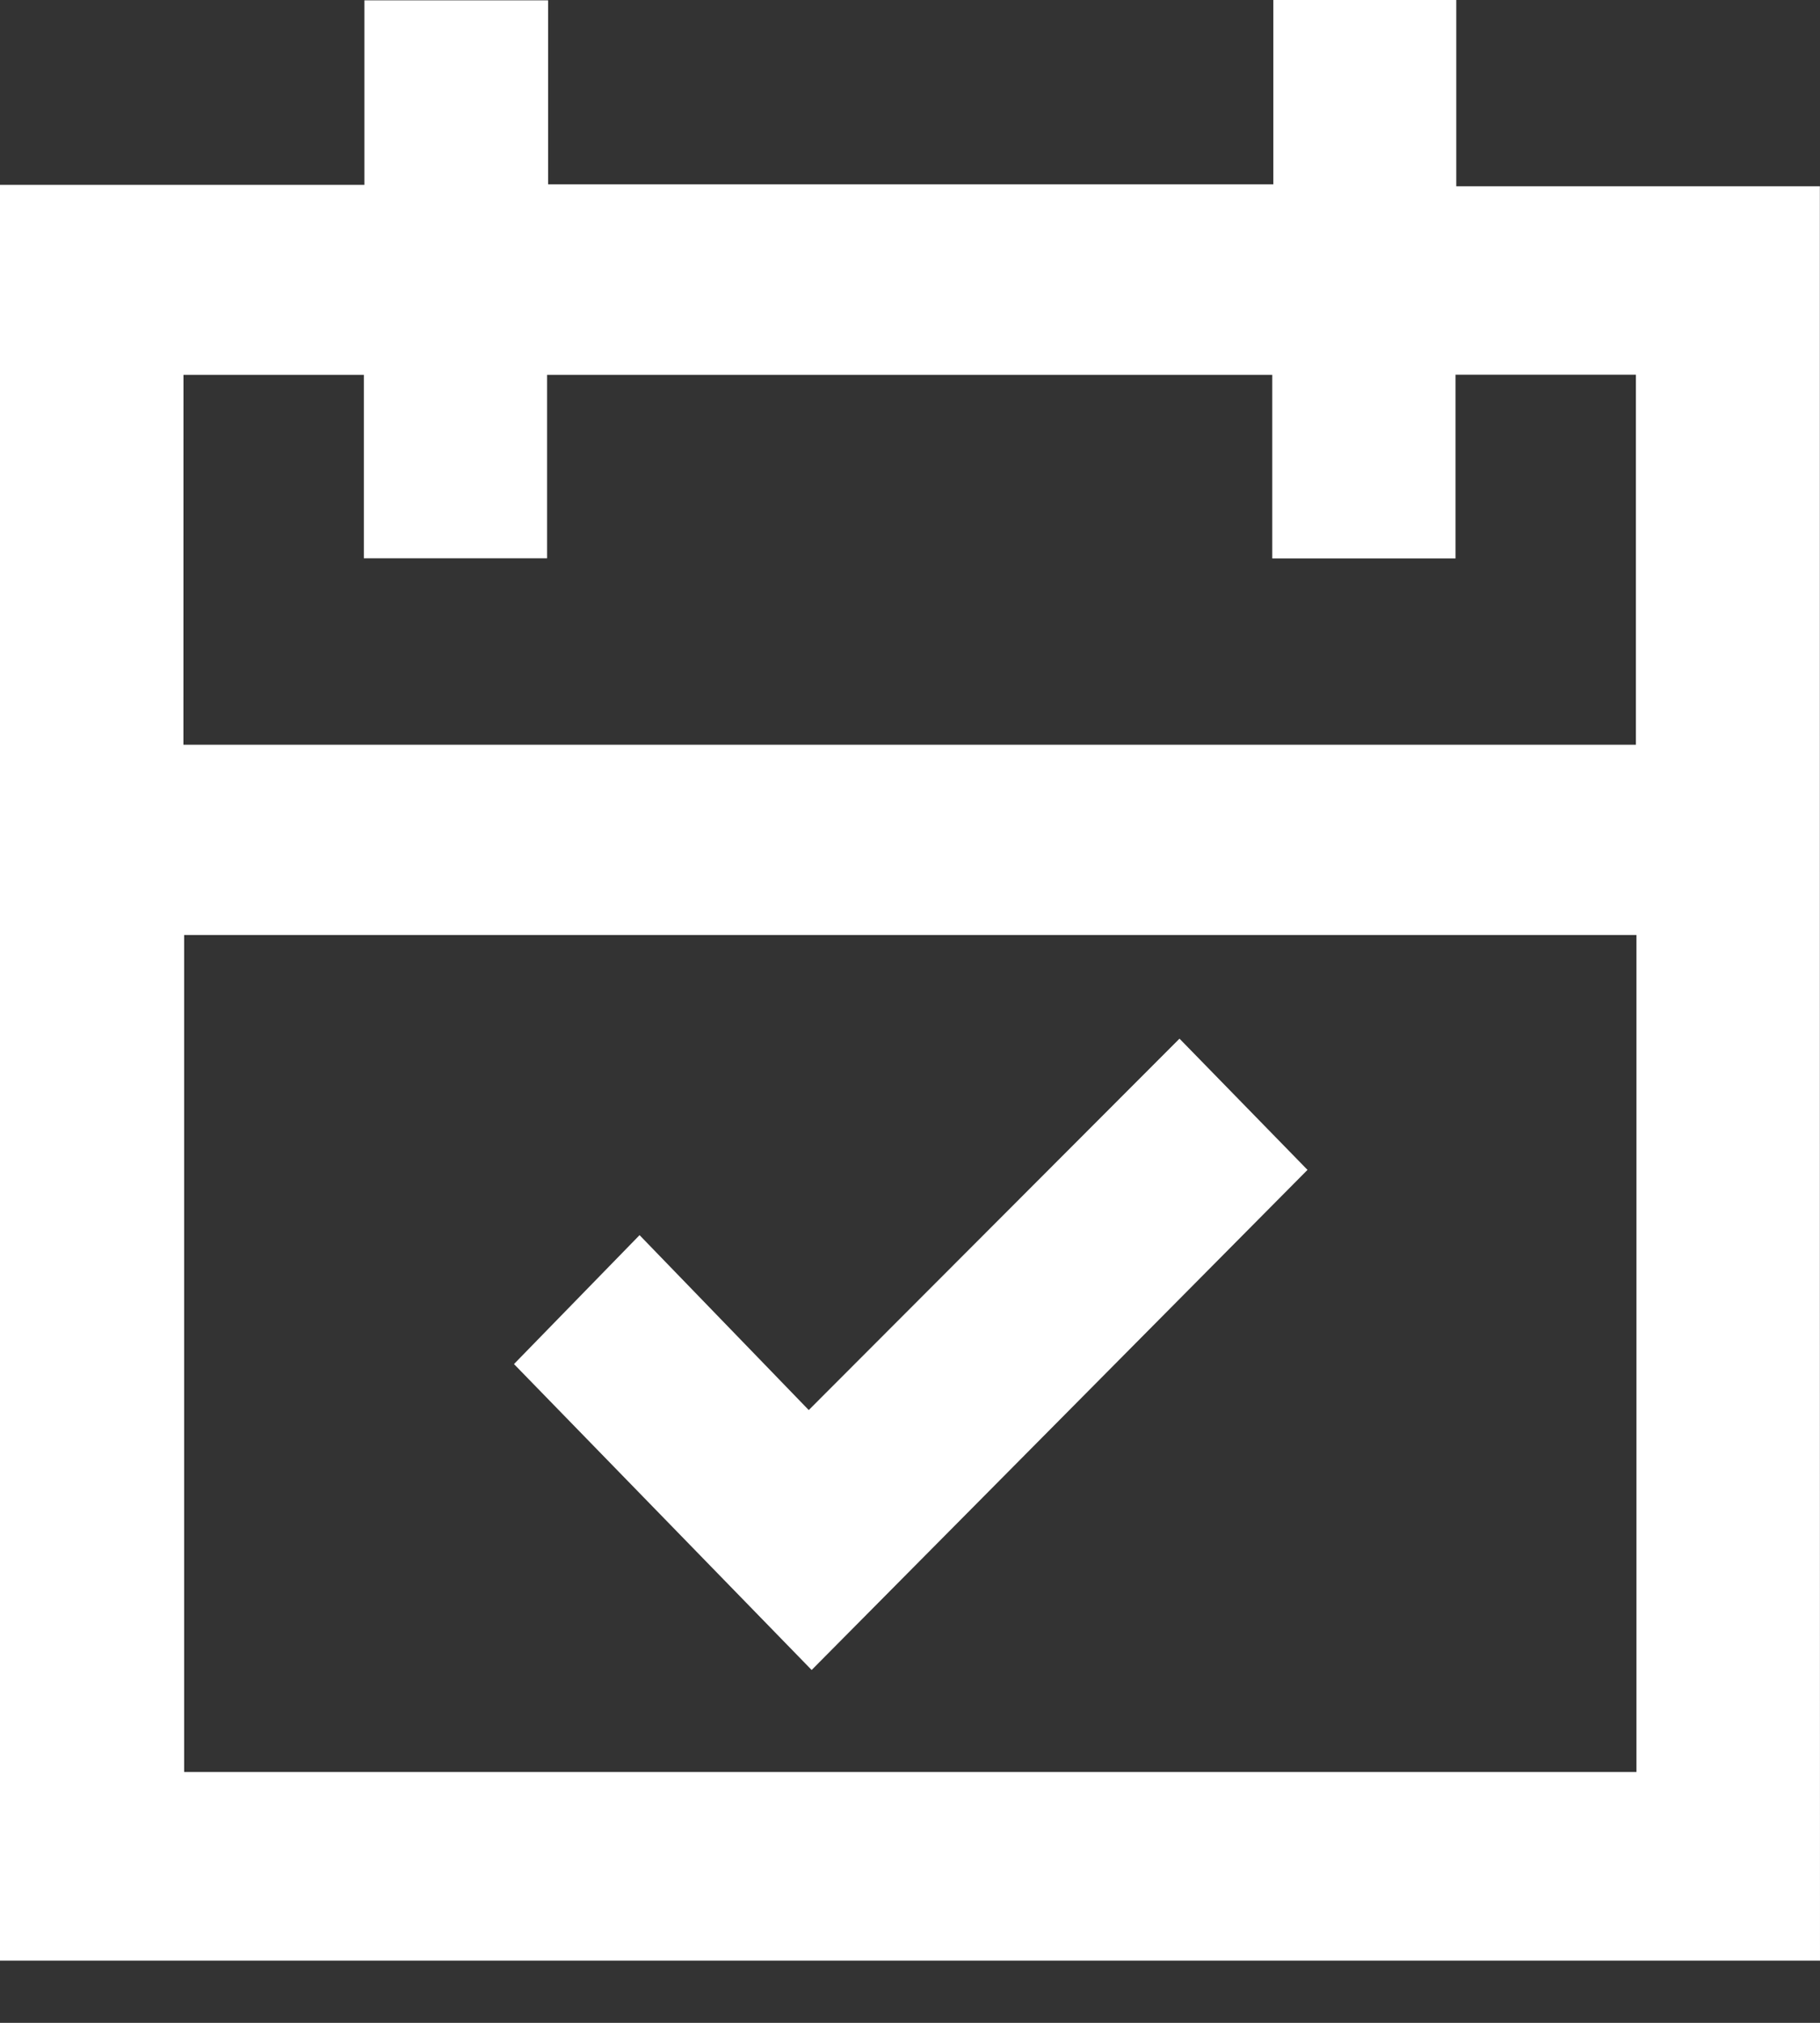
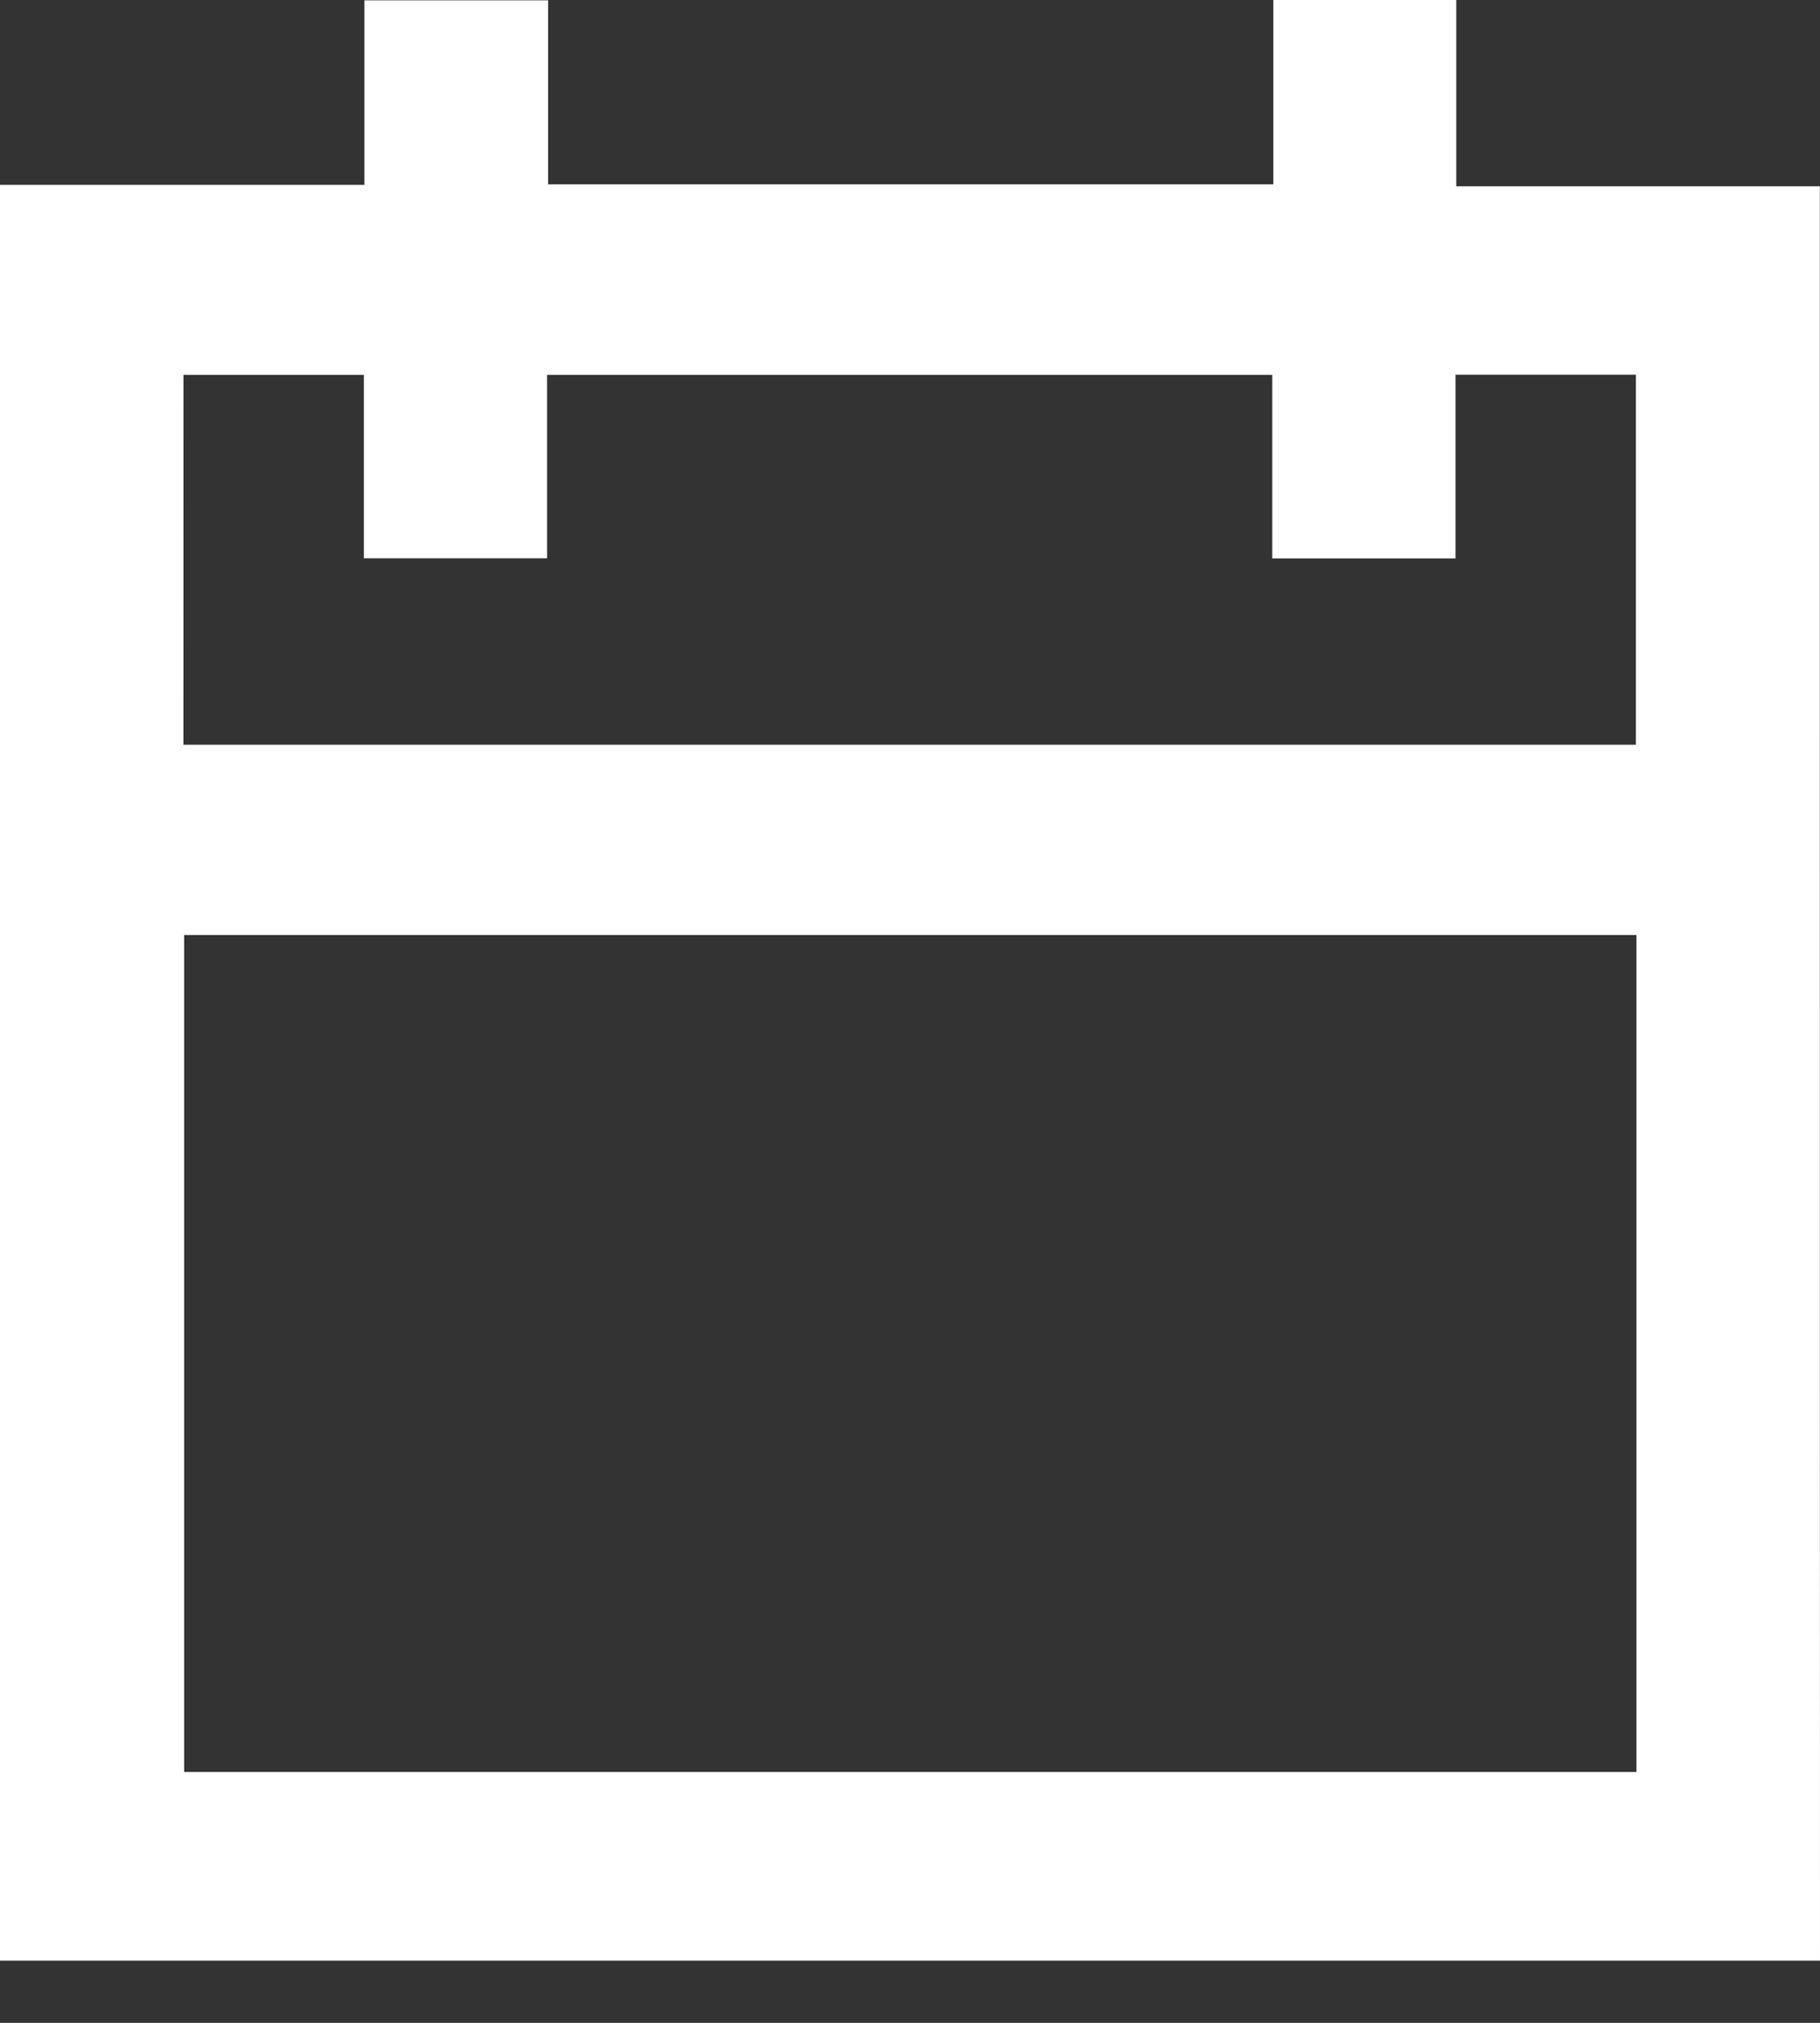
<svg xmlns="http://www.w3.org/2000/svg" width="27" height="30" viewBox="0 0 27 30" fill="none">
  <rect x="0" y="0" width="27" height="30" fill="#333333" stroke="none" />
  <path d="M27 29.077C18 29.077 9 29.077 0 29.077C0 20.312 0 11.546 0 2.741C1.817 2.741 3.598 2.741 5.406 2.741C5.406 1.806 5.406 0.91 5.406 0.005C6.32 0.005 7.207 0.005 8.131 0.005C8.131 0.927 8.131 1.829 8.131 2.734C11.73 2.734 15.294 2.734 18.89 2.734C18.89 1.81 18.89 0.906 18.89 0C19.805 0 20.687 0 21.604 0C21.604 0.917 21.604 1.82 21.604 2.763C23.42 2.763 25.201 2.763 26.998 2.763C26.998 2.906 26.998 3.009 26.998 3.112C26.998 5.044 26.998 6.976 26.998 8.908C26.998 15.631 26.998 22.353 27 29.077ZM24.277 13.867C17.078 13.867 9.902 13.867 2.732 13.867C2.732 18.02 2.732 22.153 2.732 26.28C9.925 26.28 17.095 26.28 24.277 26.28C24.277 22.139 24.277 18.014 24.277 13.867ZM2.721 11.045C9.92 11.045 17.097 11.045 24.269 11.045C24.269 9.202 24.269 7.379 24.269 5.557C23.377 5.557 22.504 5.557 21.593 5.557C21.593 6.475 21.593 7.377 21.593 8.282C20.674 8.282 19.794 8.282 18.874 8.282C18.874 7.362 18.874 6.459 18.874 5.559C15.272 5.559 11.708 5.559 8.116 5.559C8.116 6.472 8.116 7.368 8.116 8.28C7.201 8.28 6.314 8.28 5.398 8.28C5.398 7.363 5.398 6.468 5.398 5.559C4.491 5.559 3.612 5.559 2.722 5.559C2.721 7.394 2.721 9.209 2.721 11.045Z" fill="white" />
-   <path d="M12.041 24.767C10.545 23.23 9.074 21.719 7.625 20.23C8.234 19.605 8.856 18.966 9.488 18.318C10.298 19.154 11.14 20.025 11.998 20.912C13.861 19.047 15.691 17.213 17.498 15.404C18.131 16.053 18.754 16.692 19.397 17.35C16.968 19.798 14.505 22.283 12.041 24.767Z" fill="white" />
</svg>